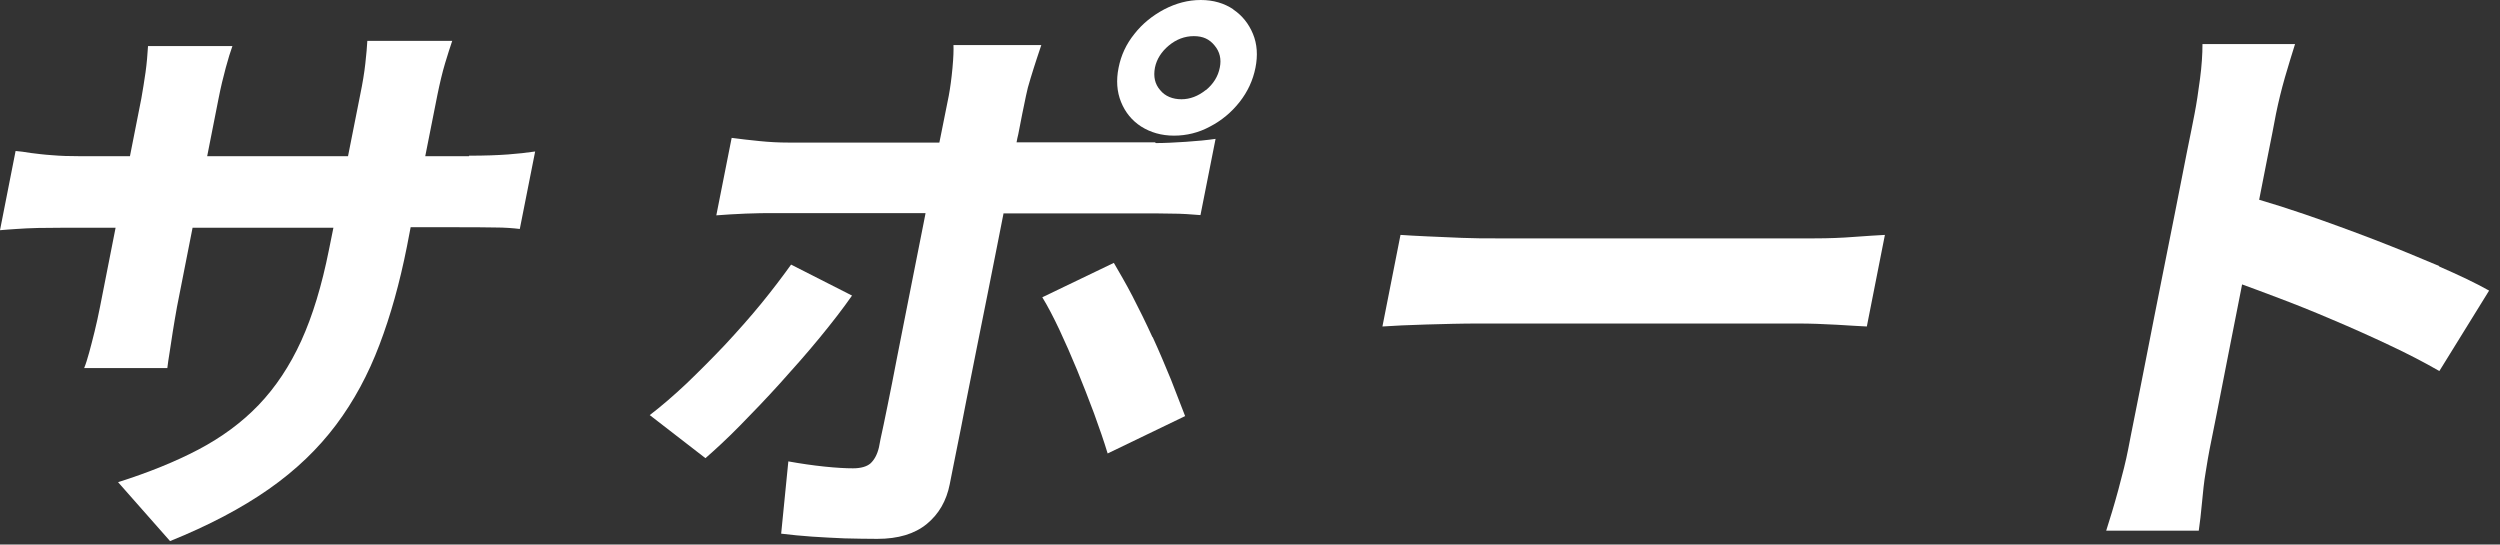
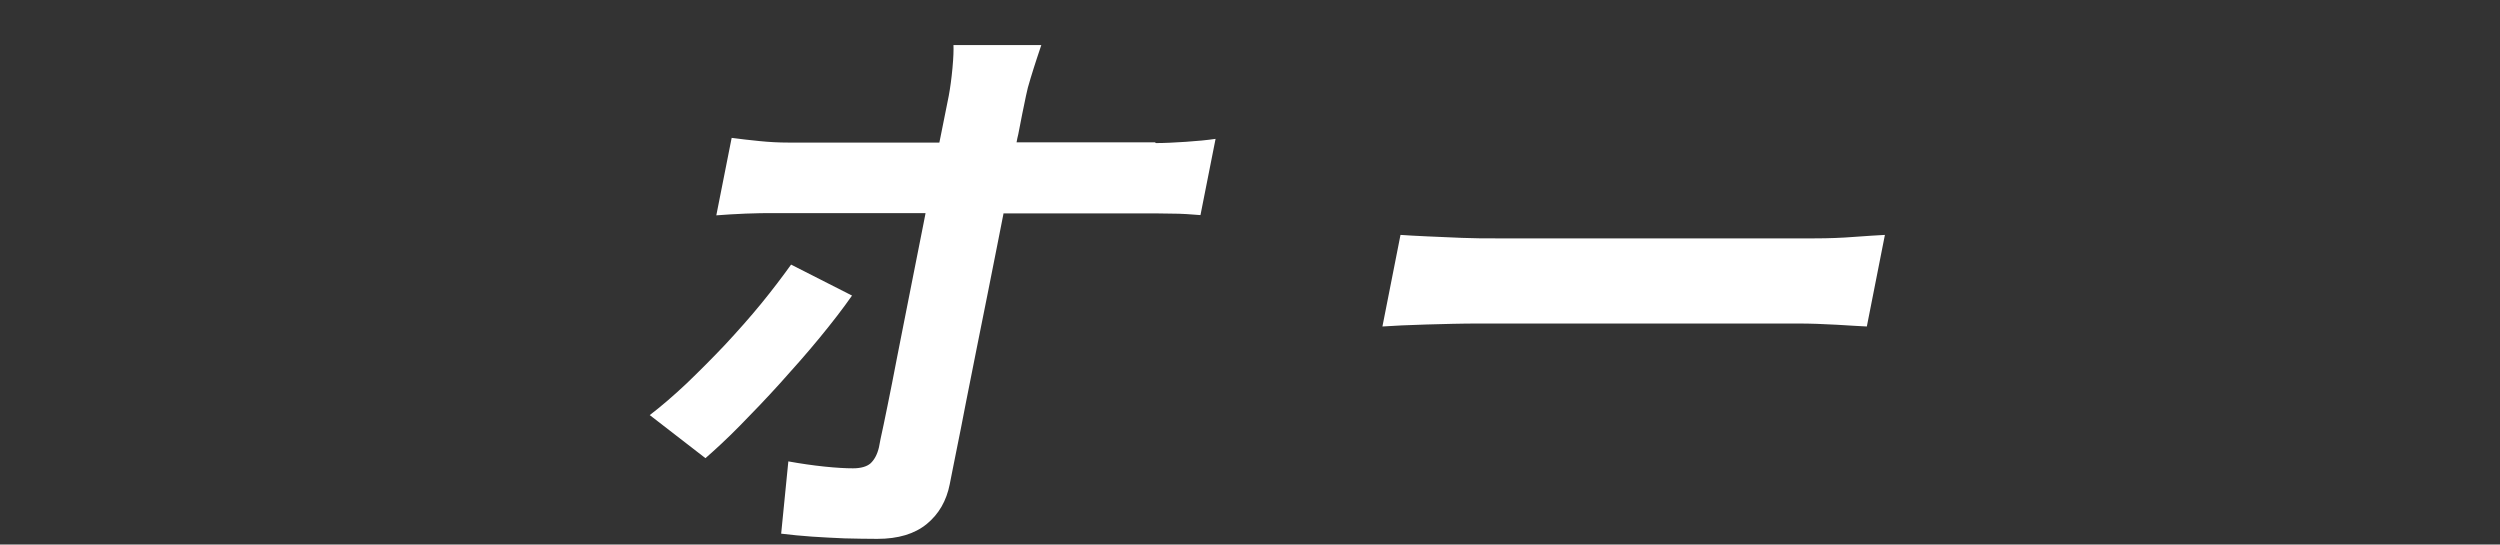
<svg xmlns="http://www.w3.org/2000/svg" width="101" height="22" viewBox="0 0 101 22" fill="none">
  <rect x="0" y="0" width="101" height="22" fill="#333333" stroke="none" />
-   <path d="M18.95 6.31H17.18L17.67 3.84C17.77 3.35 17.87 2.93 17.98 2.56C18.09 2.19 18.19 1.89 18.27 1.65H14.84C14.83 1.88 14.8 2.19 14.76 2.56C14.72 2.93 14.65 3.36 14.55 3.84L14.06 6.31H8.37L8.83 3.98C8.92 3.52 9.02 3.11 9.12 2.74C9.22 2.37 9.31 2.08 9.39 1.86H5.98C5.96 2.2 5.93 2.56 5.88 2.92C5.83 3.28 5.77 3.63 5.71 3.98L5.25 6.31H3.21C2.81 6.31 2.44 6.3 2.11 6.27C1.78 6.25 1.49 6.21 1.24 6.18C0.99 6.14 0.79 6.11 0.63 6.1L0 9.3C0.19 9.28 0.42 9.27 0.67 9.25C0.92 9.23 1.21 9.22 1.54 9.21C1.87 9.21 2.23 9.2 2.63 9.2H4.67L4.04 12.4C3.97 12.75 3.9 13.08 3.82 13.4C3.74 13.72 3.67 14 3.6 14.25C3.53 14.5 3.47 14.7 3.4 14.87H6.76C6.78 14.7 6.81 14.49 6.85 14.25C6.89 14.01 6.93 13.72 6.98 13.4C7.03 13.08 7.09 12.74 7.15 12.4L7.78 9.2H13.47L13.29 10.09C13 11.54 12.63 12.76 12.17 13.77C11.71 14.78 11.13 15.65 10.45 16.36C9.77 17.07 8.95 17.67 8.02 18.16C7.09 18.65 6 19.09 4.77 19.48L6.87 21.86C8.43 21.23 9.76 20.53 10.86 19.76C11.96 18.99 12.86 18.12 13.58 17.16C14.3 16.2 14.88 15.12 15.33 13.93C15.78 12.75 16.15 11.42 16.44 9.96L16.59 9.18H18.37C19.01 9.18 19.55 9.18 19.98 9.19C20.41 9.19 20.75 9.22 21 9.25L21.62 6.12C21.29 6.17 20.92 6.21 20.52 6.24C20.11 6.27 19.59 6.29 18.95 6.29V6.31Z" fill="white" />
  <path d="M34.42 11.94L31.96 10.69C31.6 11.19 31.2 11.72 30.75 12.27C30.3 12.82 29.81 13.37 29.3 13.92C28.78 14.47 28.26 14.99 27.74 15.49C27.22 15.98 26.72 16.41 26.25 16.77L28.5 18.51C28.9 18.16 29.37 17.73 29.89 17.2C30.41 16.67 30.95 16.11 31.51 15.49C32.07 14.87 32.6 14.27 33.11 13.65C33.62 13.03 34.06 12.46 34.43 11.93L34.42 11.94Z" fill="white" />
  <path d="M46.66 5.75H41.069C41.09 5.64 41.109 5.53 41.139 5.42C41.249 4.85 41.349 4.34 41.45 3.87C41.489 3.67 41.55 3.43 41.639 3.15C41.719 2.88 41.809 2.61 41.889 2.36C41.969 2.11 42.029 1.93 42.069 1.82H38.52C38.529 2.01 38.52 2.32 38.48 2.75C38.44 3.18 38.389 3.55 38.33 3.87C38.239 4.33 38.13 4.87 37.999 5.52C37.98 5.6 37.969 5.67 37.95 5.76H31.849C31.47 5.76 31.079 5.74 30.689 5.7C30.299 5.66 29.919 5.62 29.559 5.57L28.939 8.7C29.299 8.67 29.689 8.65 30.119 8.63C30.549 8.61 30.939 8.61 31.29 8.61H37.389V8.63C37.349 8.82 37.289 9.16 37.19 9.64C37.09 10.13 36.98 10.7 36.849 11.36C36.719 12.02 36.58 12.71 36.44 13.43C36.3 14.15 36.16 14.84 36.039 15.48C35.91 16.12 35.8 16.68 35.7 17.15C35.599 17.62 35.529 17.93 35.51 18.07C35.44 18.37 35.319 18.58 35.169 18.72C35.02 18.85 34.779 18.92 34.459 18.92C34.169 18.92 33.789 18.9 33.309 18.85C32.83 18.8 32.349 18.73 31.849 18.64L31.559 21.56C31.97 21.61 32.38 21.65 32.809 21.68C33.239 21.71 33.669 21.73 34.12 21.75C34.569 21.76 34.999 21.77 35.44 21.77C36.289 21.77 36.95 21.57 37.44 21.17C37.929 20.77 38.239 20.23 38.37 19.56C38.44 19.23 38.52 18.78 38.639 18.21C38.76 17.64 38.88 16.99 39.02 16.28C39.16 15.57 39.309 14.83 39.459 14.07C39.609 13.31 39.76 12.57 39.9 11.87C40.039 11.17 40.169 10.53 40.279 9.96C40.389 9.39 40.48 8.96 40.539 8.64V8.62H46.16C46.499 8.62 46.88 8.62 47.309 8.63C47.739 8.63 48.139 8.66 48.499 8.69L49.109 5.61C48.77 5.66 48.359 5.7 47.9 5.73C47.44 5.76 47.039 5.78 46.7 5.78L46.66 5.75Z" fill="white" />
-   <path d="M46.559 13.62C46.289 13.03 46.019 12.48 45.749 11.96C45.479 11.44 45.219 11 44.999 10.62L42.109 12.01C42.329 12.37 42.559 12.81 42.799 13.32C43.039 13.83 43.279 14.38 43.519 14.96C43.759 15.54 43.979 16.12 44.199 16.7C44.409 17.28 44.599 17.82 44.749 18.32L47.879 16.81C47.719 16.39 47.529 15.9 47.309 15.34C47.079 14.78 46.839 14.21 46.569 13.62H46.559Z" fill="white" />
-   <path d="M49.83 0.38C49.46 0.13 49.02 0 48.51 0C48 0 47.51 0.13 47.03 0.38C46.56 0.63 46.15 0.96 45.83 1.37C45.5 1.78 45.29 2.23 45.19 2.74C45.09 3.24 45.12 3.7 45.29 4.12C45.46 4.54 45.73 4.87 46.1 5.11C46.48 5.35 46.92 5.48 47.43 5.48C47.94 5.48 48.43 5.36 48.89 5.11C49.35 4.87 49.75 4.54 50.08 4.12C50.41 3.7 50.62 3.24 50.72 2.74C50.82 2.24 50.79 1.78 50.62 1.37C50.45 0.96 50.19 0.63 49.82 0.38H49.83ZM48.71 3.64C48.41 3.88 48.08 4.01 47.73 4.01C47.38 4.01 47.07 3.89 46.87 3.64C46.66 3.4 46.59 3.1 46.66 2.73C46.73 2.39 46.92 2.09 47.22 1.84C47.52 1.59 47.86 1.46 48.23 1.46C48.6 1.46 48.86 1.58 49.07 1.84C49.28 2.09 49.35 2.39 49.28 2.73C49.21 3.09 49.02 3.39 48.72 3.64H48.71Z" fill="white" />
  <path d="M73.3 9.63H60.41C59.99 9.63 59.54 9.63 59.06 9.61C58.57 9.59 58.11 9.57 57.67 9.55C57.23 9.53 56.86 9.51 56.58 9.49L55.85 13.19C56.3 13.16 56.89 13.13 57.62 13.11C58.34 13.09 59.05 13.07 59.74 13.07H72.63C73.14 13.07 73.67 13.09 74.21 13.12C74.75 13.15 75.15 13.18 75.42 13.19L76.15 9.49C75.83 9.51 75.41 9.53 74.91 9.57C74.41 9.61 73.87 9.63 73.31 9.63H73.3Z" fill="white" />
-   <path d="M98.55 10.75C97.73 10.4 96.85 10.04 95.92 9.68C94.98 9.32 94.05 8.98 93.12 8.66C92.45 8.43 91.85 8.24 91.27 8.07C91.39 7.48 91.5 6.91 91.6 6.39C91.75 5.64 91.87 5.04 91.95 4.6C92.05 4.11 92.17 3.62 92.31 3.13C92.46 2.63 92.59 2.18 92.72 1.78H88.98C88.98 2.19 88.95 2.66 88.88 3.19C88.81 3.72 88.74 4.19 88.66 4.6C88.6 4.93 88.49 5.45 88.35 6.15C88.21 6.86 88.05 7.67 87.87 8.59C87.69 9.51 87.5 10.46 87.3 11.45C87.1 12.44 86.92 13.38 86.74 14.29C86.56 15.19 86.41 15.99 86.27 16.67C86.13 17.35 86.04 17.84 85.98 18.14C85.89 18.61 85.75 19.16 85.58 19.79C85.41 20.42 85.24 20.97 85.09 21.44H88.83C88.88 21.11 88.92 20.73 88.96 20.31C89 19.89 89.04 19.47 89.11 19.07C89.17 18.67 89.23 18.36 89.27 18.14C89.33 17.86 89.42 17.39 89.55 16.74C89.68 16.09 89.83 15.32 90 14.44C90.17 13.56 90.35 12.65 90.54 11.7C90.55 11.63 90.57 11.56 90.58 11.49C91.01 11.65 91.46 11.81 91.95 12C92.7 12.28 93.47 12.59 94.24 12.92C95.02 13.25 95.78 13.59 96.52 13.94C97.27 14.29 97.94 14.64 98.55 14.99L100.56 11.74C100.03 11.44 99.35 11.12 98.53 10.76L98.55 10.75Z" fill="white" />
</svg>